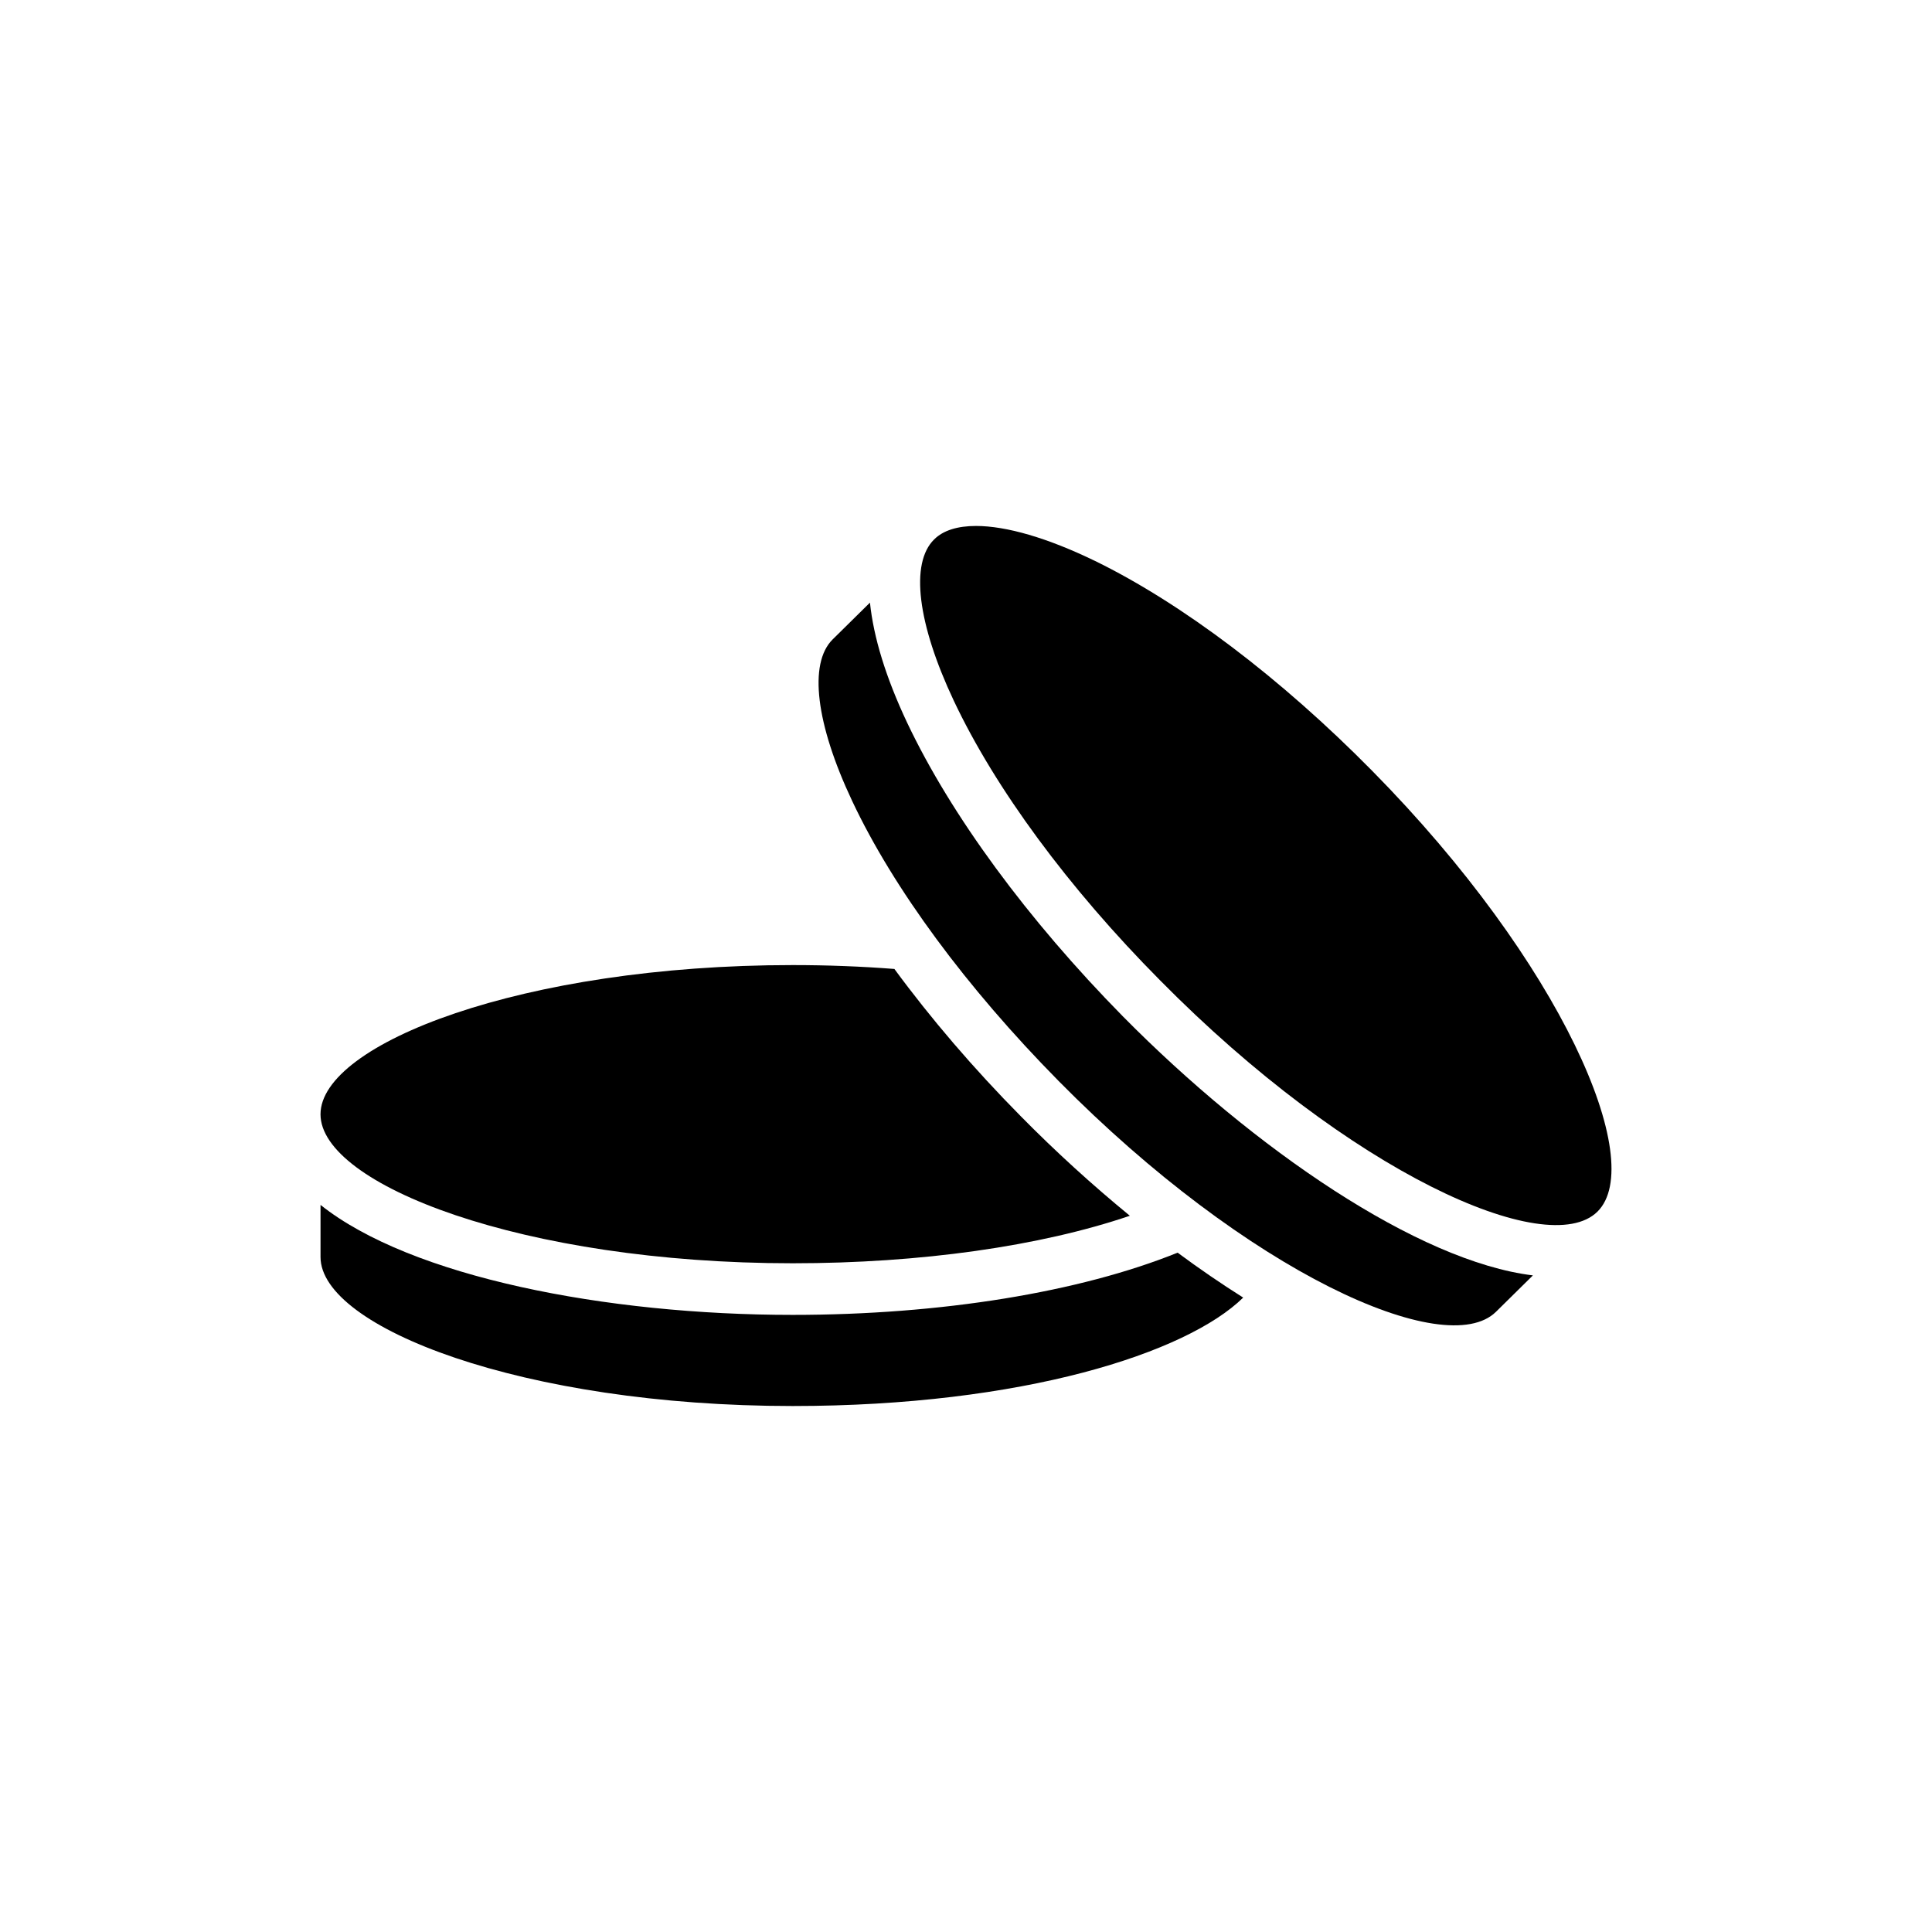
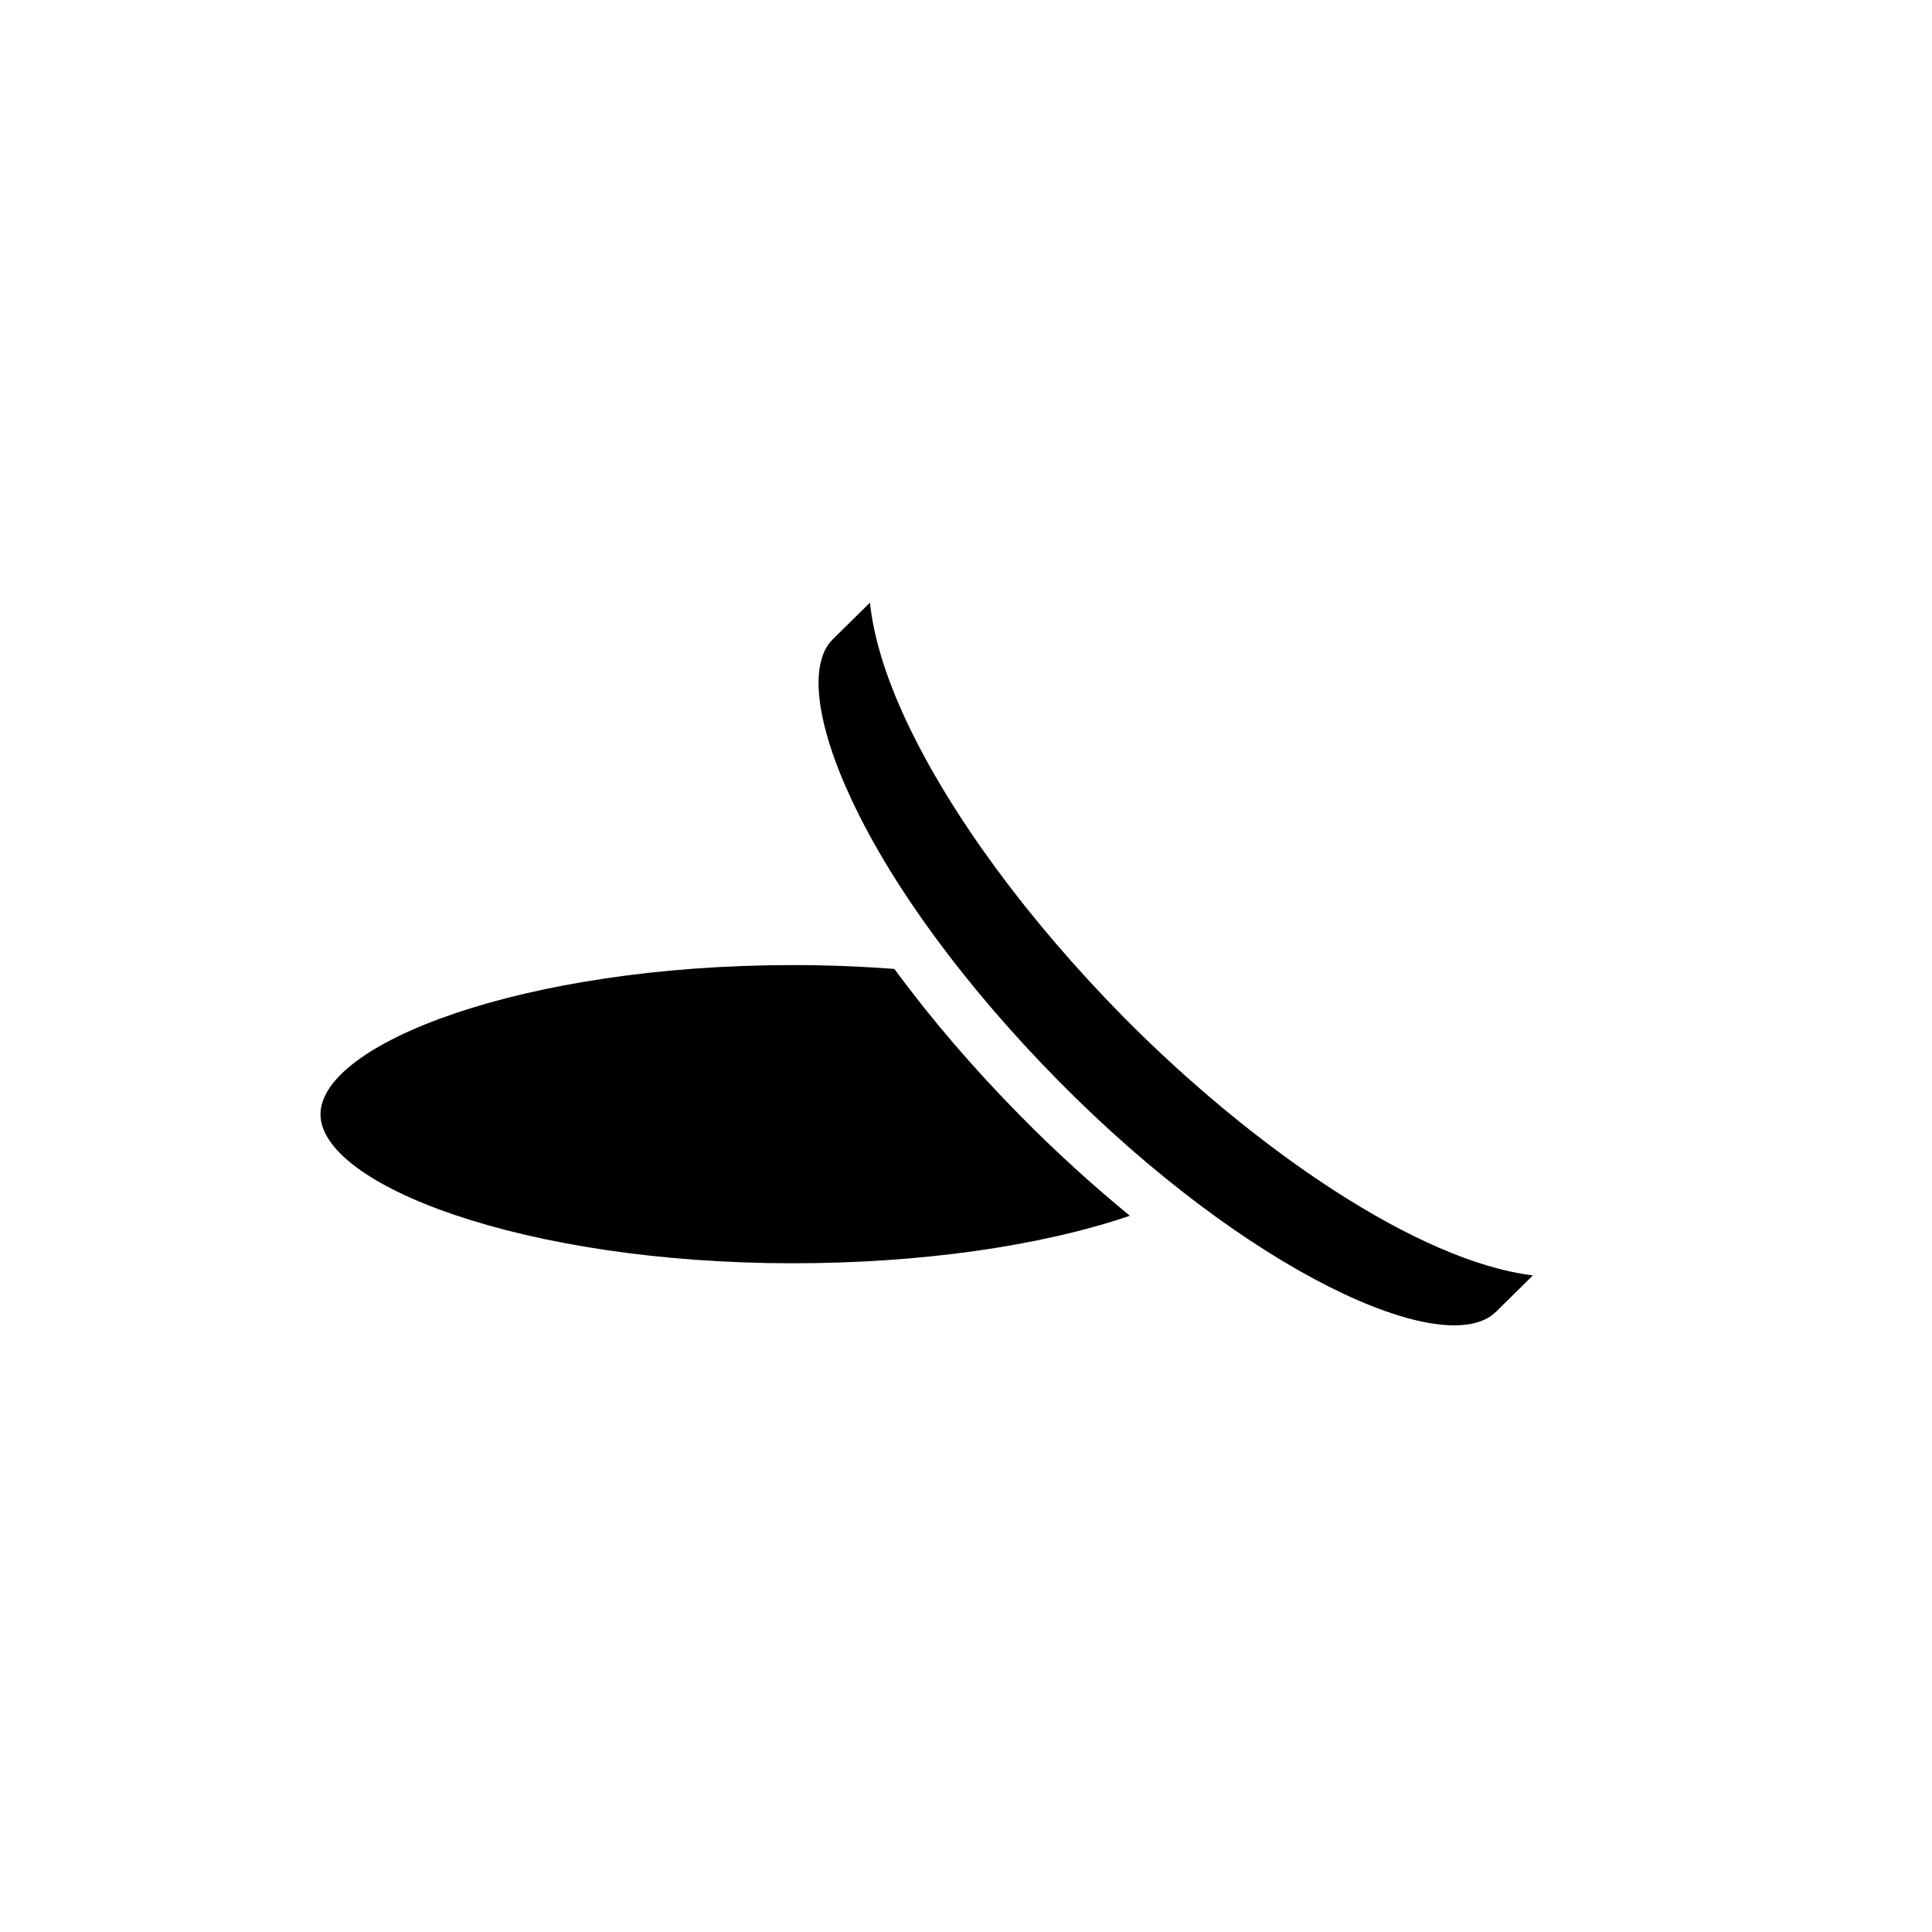
<svg xmlns="http://www.w3.org/2000/svg" fill="#000000" width="800px" height="800px" version="1.1" viewBox="144 144 512 512">
  <g>
    <path d="m354.07 478.78c33.867 0 65.613-4.516 89.352-12.59-9.922-8.141-19.637-16.969-28.805-26.273-12.59-12.727-23.945-26-33.594-39.133-8.824-0.684-17.855-1.027-26.957-1.027-71.633 0-125.13 20.867-125.13 39.543 0.004 18.613 53.504 39.48 125.14 39.48z" />
-     <path d="m354.07 516.61c60.891 0 104.4-14.023 119.39-28.734-5.746-3.625-11.562-7.594-17.379-11.906-25.93 10.469-62.668 16.488-102.01 16.488-49.465 0-101.19-10.059-125.13-29.145v13.82c0 18.609 53.5 39.477 125.13 39.477z" />
    <path d="m424.41 430.34c50.285 50.973 102.7 74.438 116.04 61.301l9.785-9.648c-30.379-3.695-73.891-33.457-108.64-68.621-25.246-25.656-45.566-53.297-57.195-77.859-5.68-12.043-8.895-22.645-9.852-31.812l-9.922 9.785c-6.363 6.363-4.445 22.305 5.199 42.762 10.945 23.262 30.375 49.535 54.594 74.094z" />
-     <path d="m434.26 292.69c-12.656-6.156-23.602-9.305-31.609-9.305-4.856 0-8.688 1.164-11.082 3.559-6.43 6.293-4.445 22.305 5.199 42.762 10.945 23.191 30.309 49.535 54.598 74.027 50.285 50.973 102.7 74.438 115.97 61.371 13.273-13.137-9.441-65.887-59.727-116.86-24.223-24.566-50.289-44.27-73.348-55.559z" />
+     <path d="m434.26 292.69z" />
  </g>
</svg>